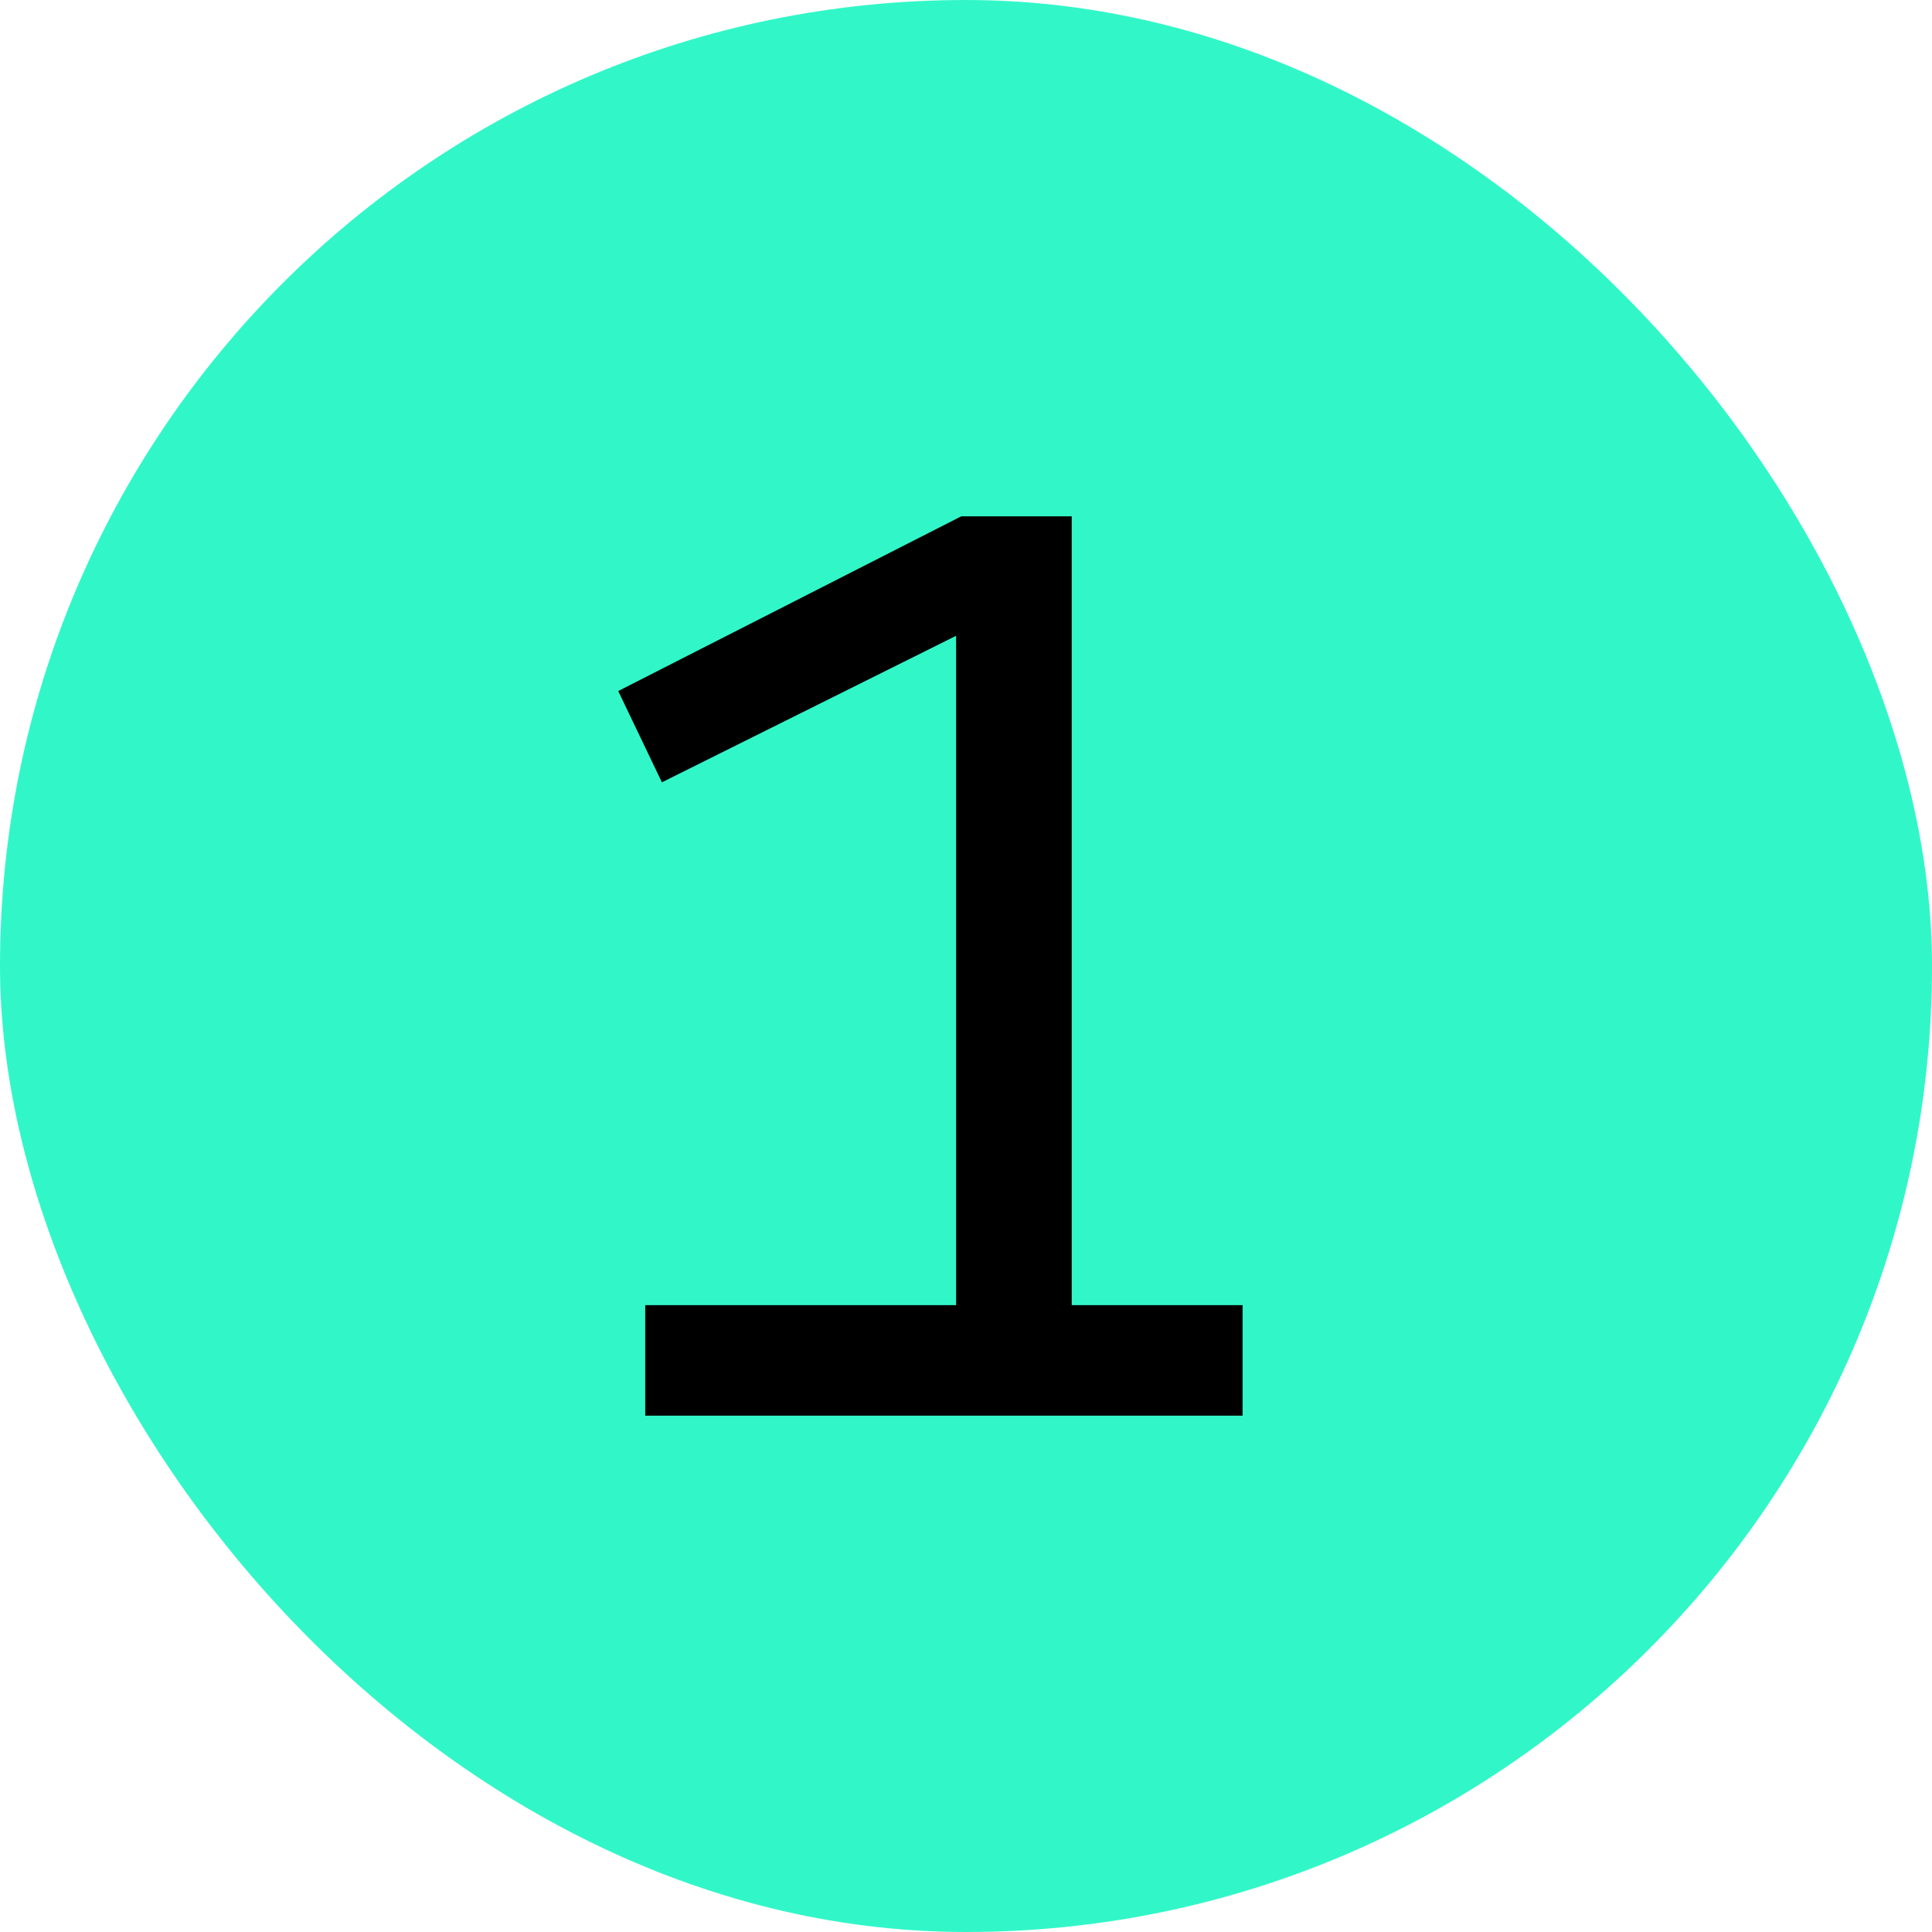
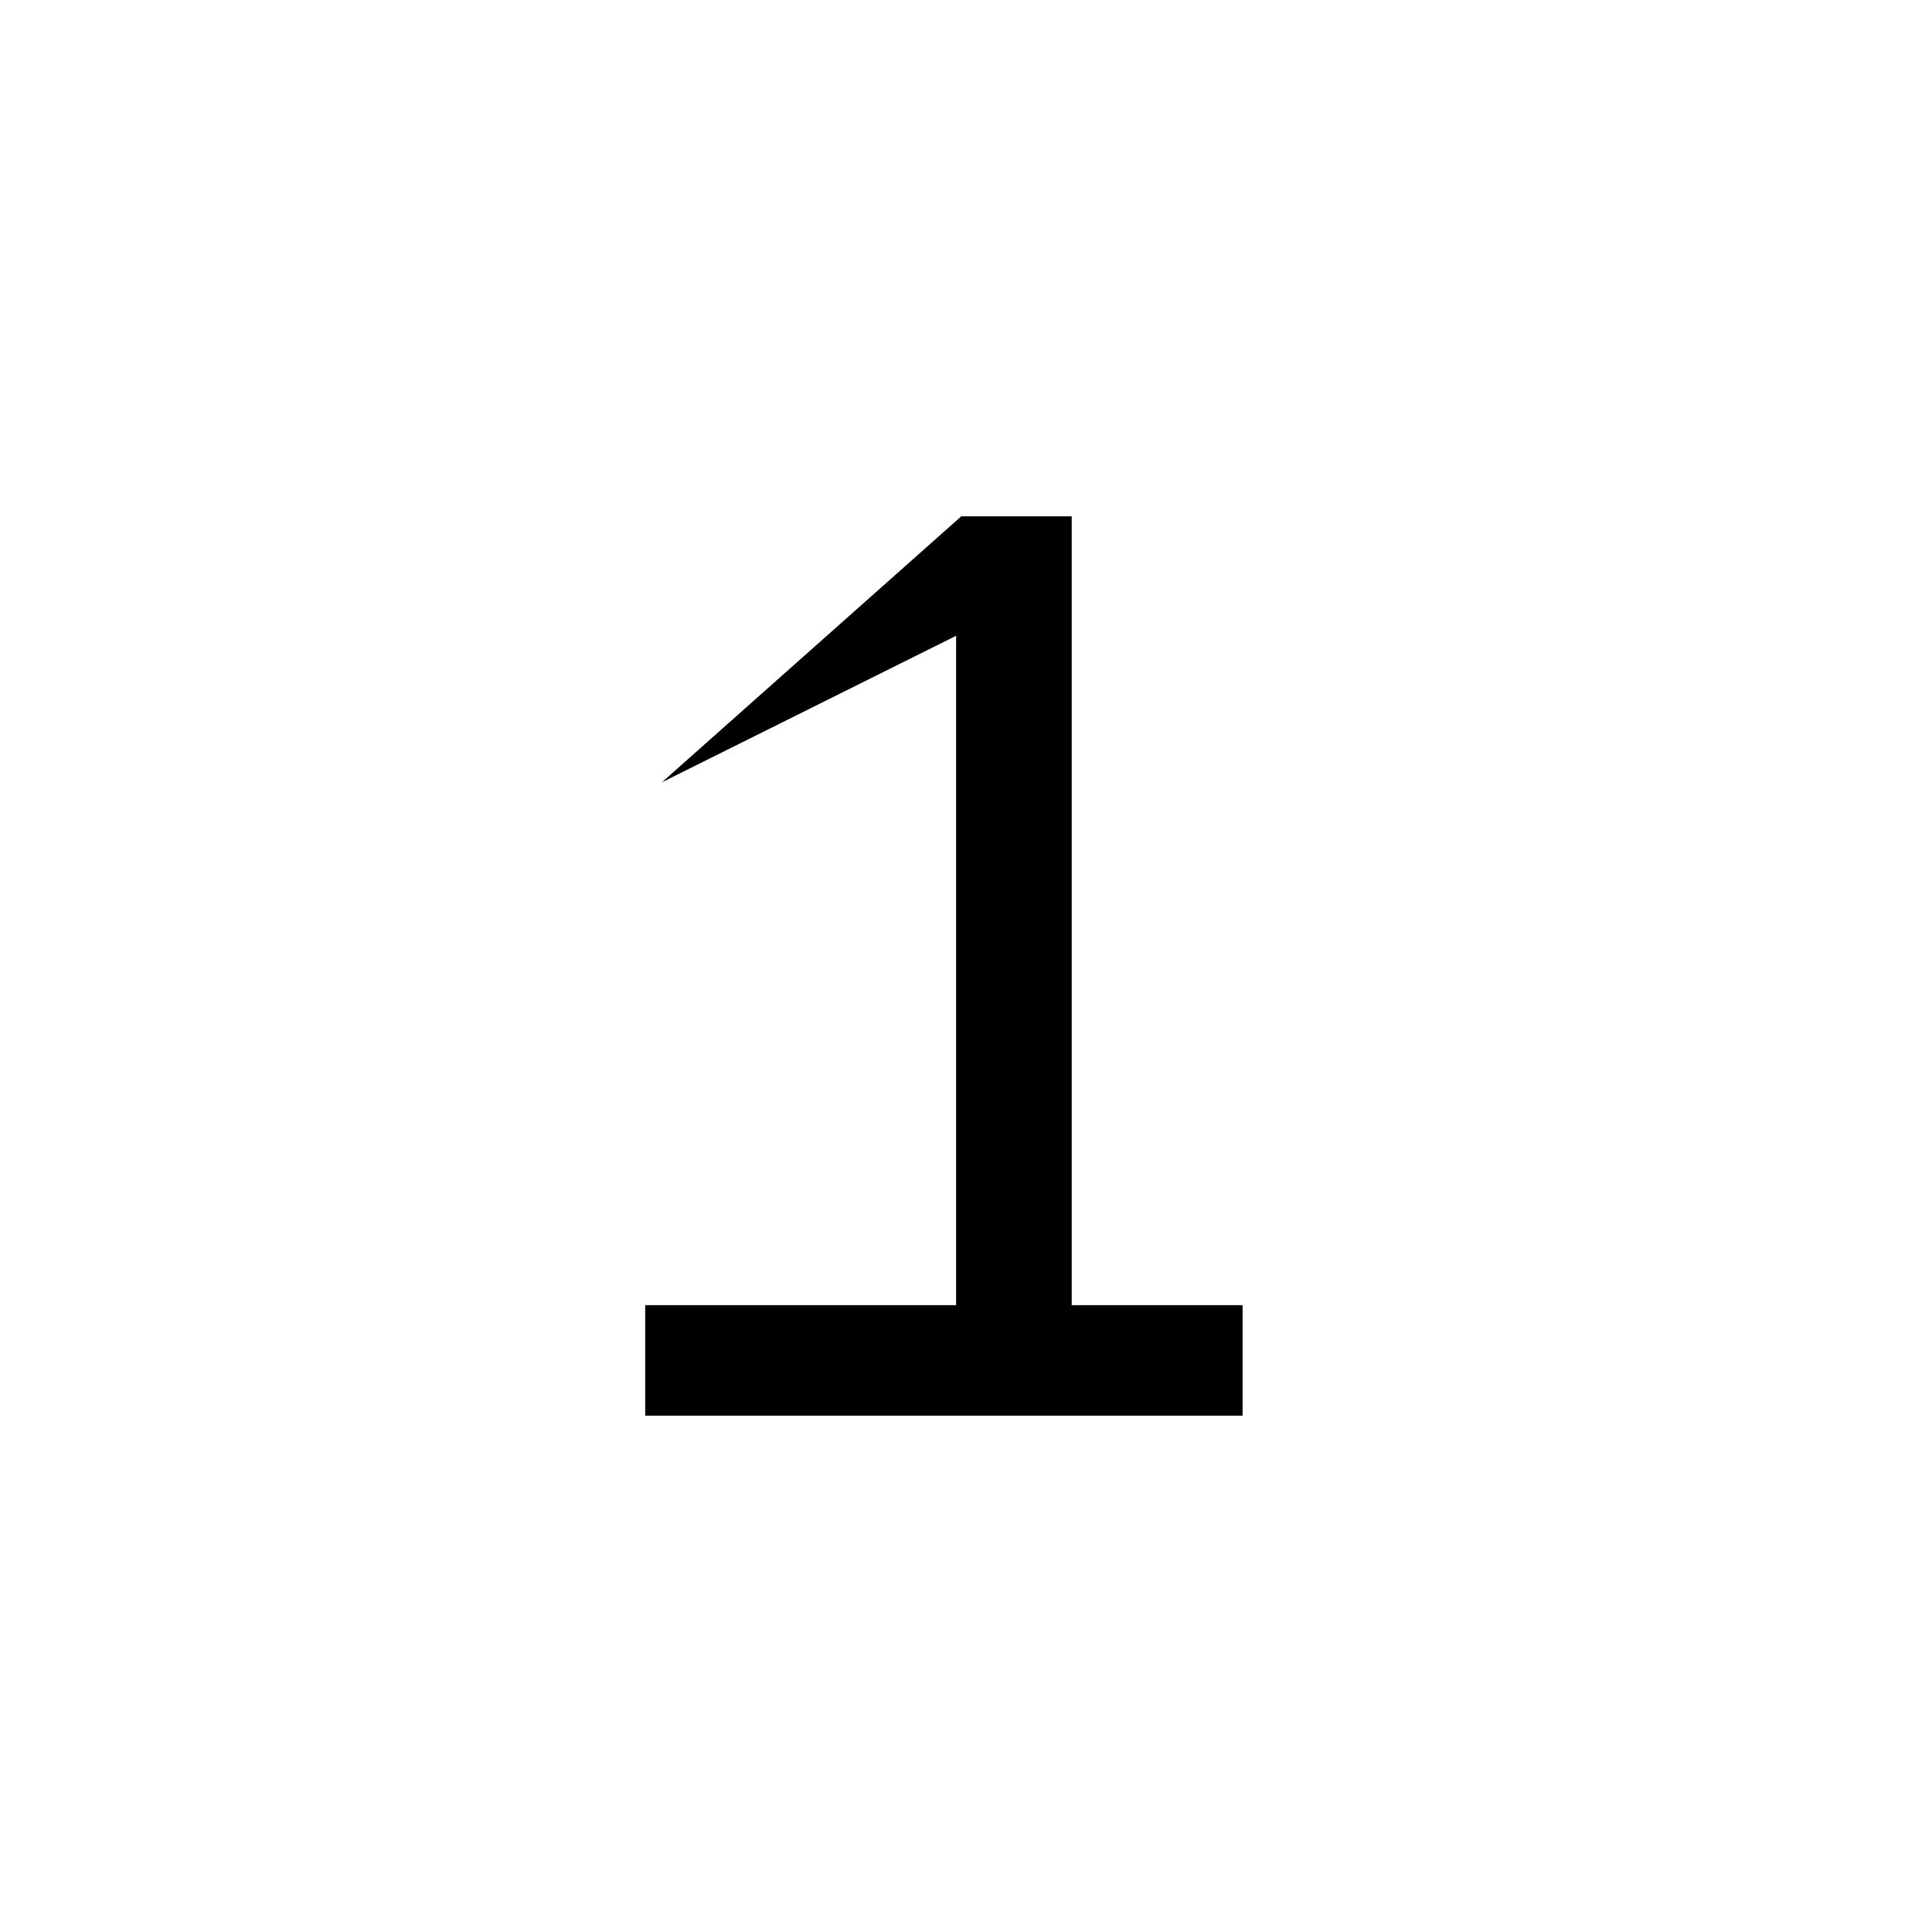
<svg xmlns="http://www.w3.org/2000/svg" width="25" height="25" viewBox="0 0 25 25" fill="none">
-   <rect width="25" height="25" rx="12.5" fill="#31F7C8" />
-   <path d="M12.372 16.889V8.227L8.565 10.123L8 8.942L12.439 6.681H13.868V16.889H16.079V18.319H8.349V16.889H12.372Z" fill="black" />
+   <path d="M12.372 16.889V8.227L8.565 10.123L12.439 6.681H13.868V16.889H16.079V18.319H8.349V16.889H12.372Z" fill="black" />
</svg>